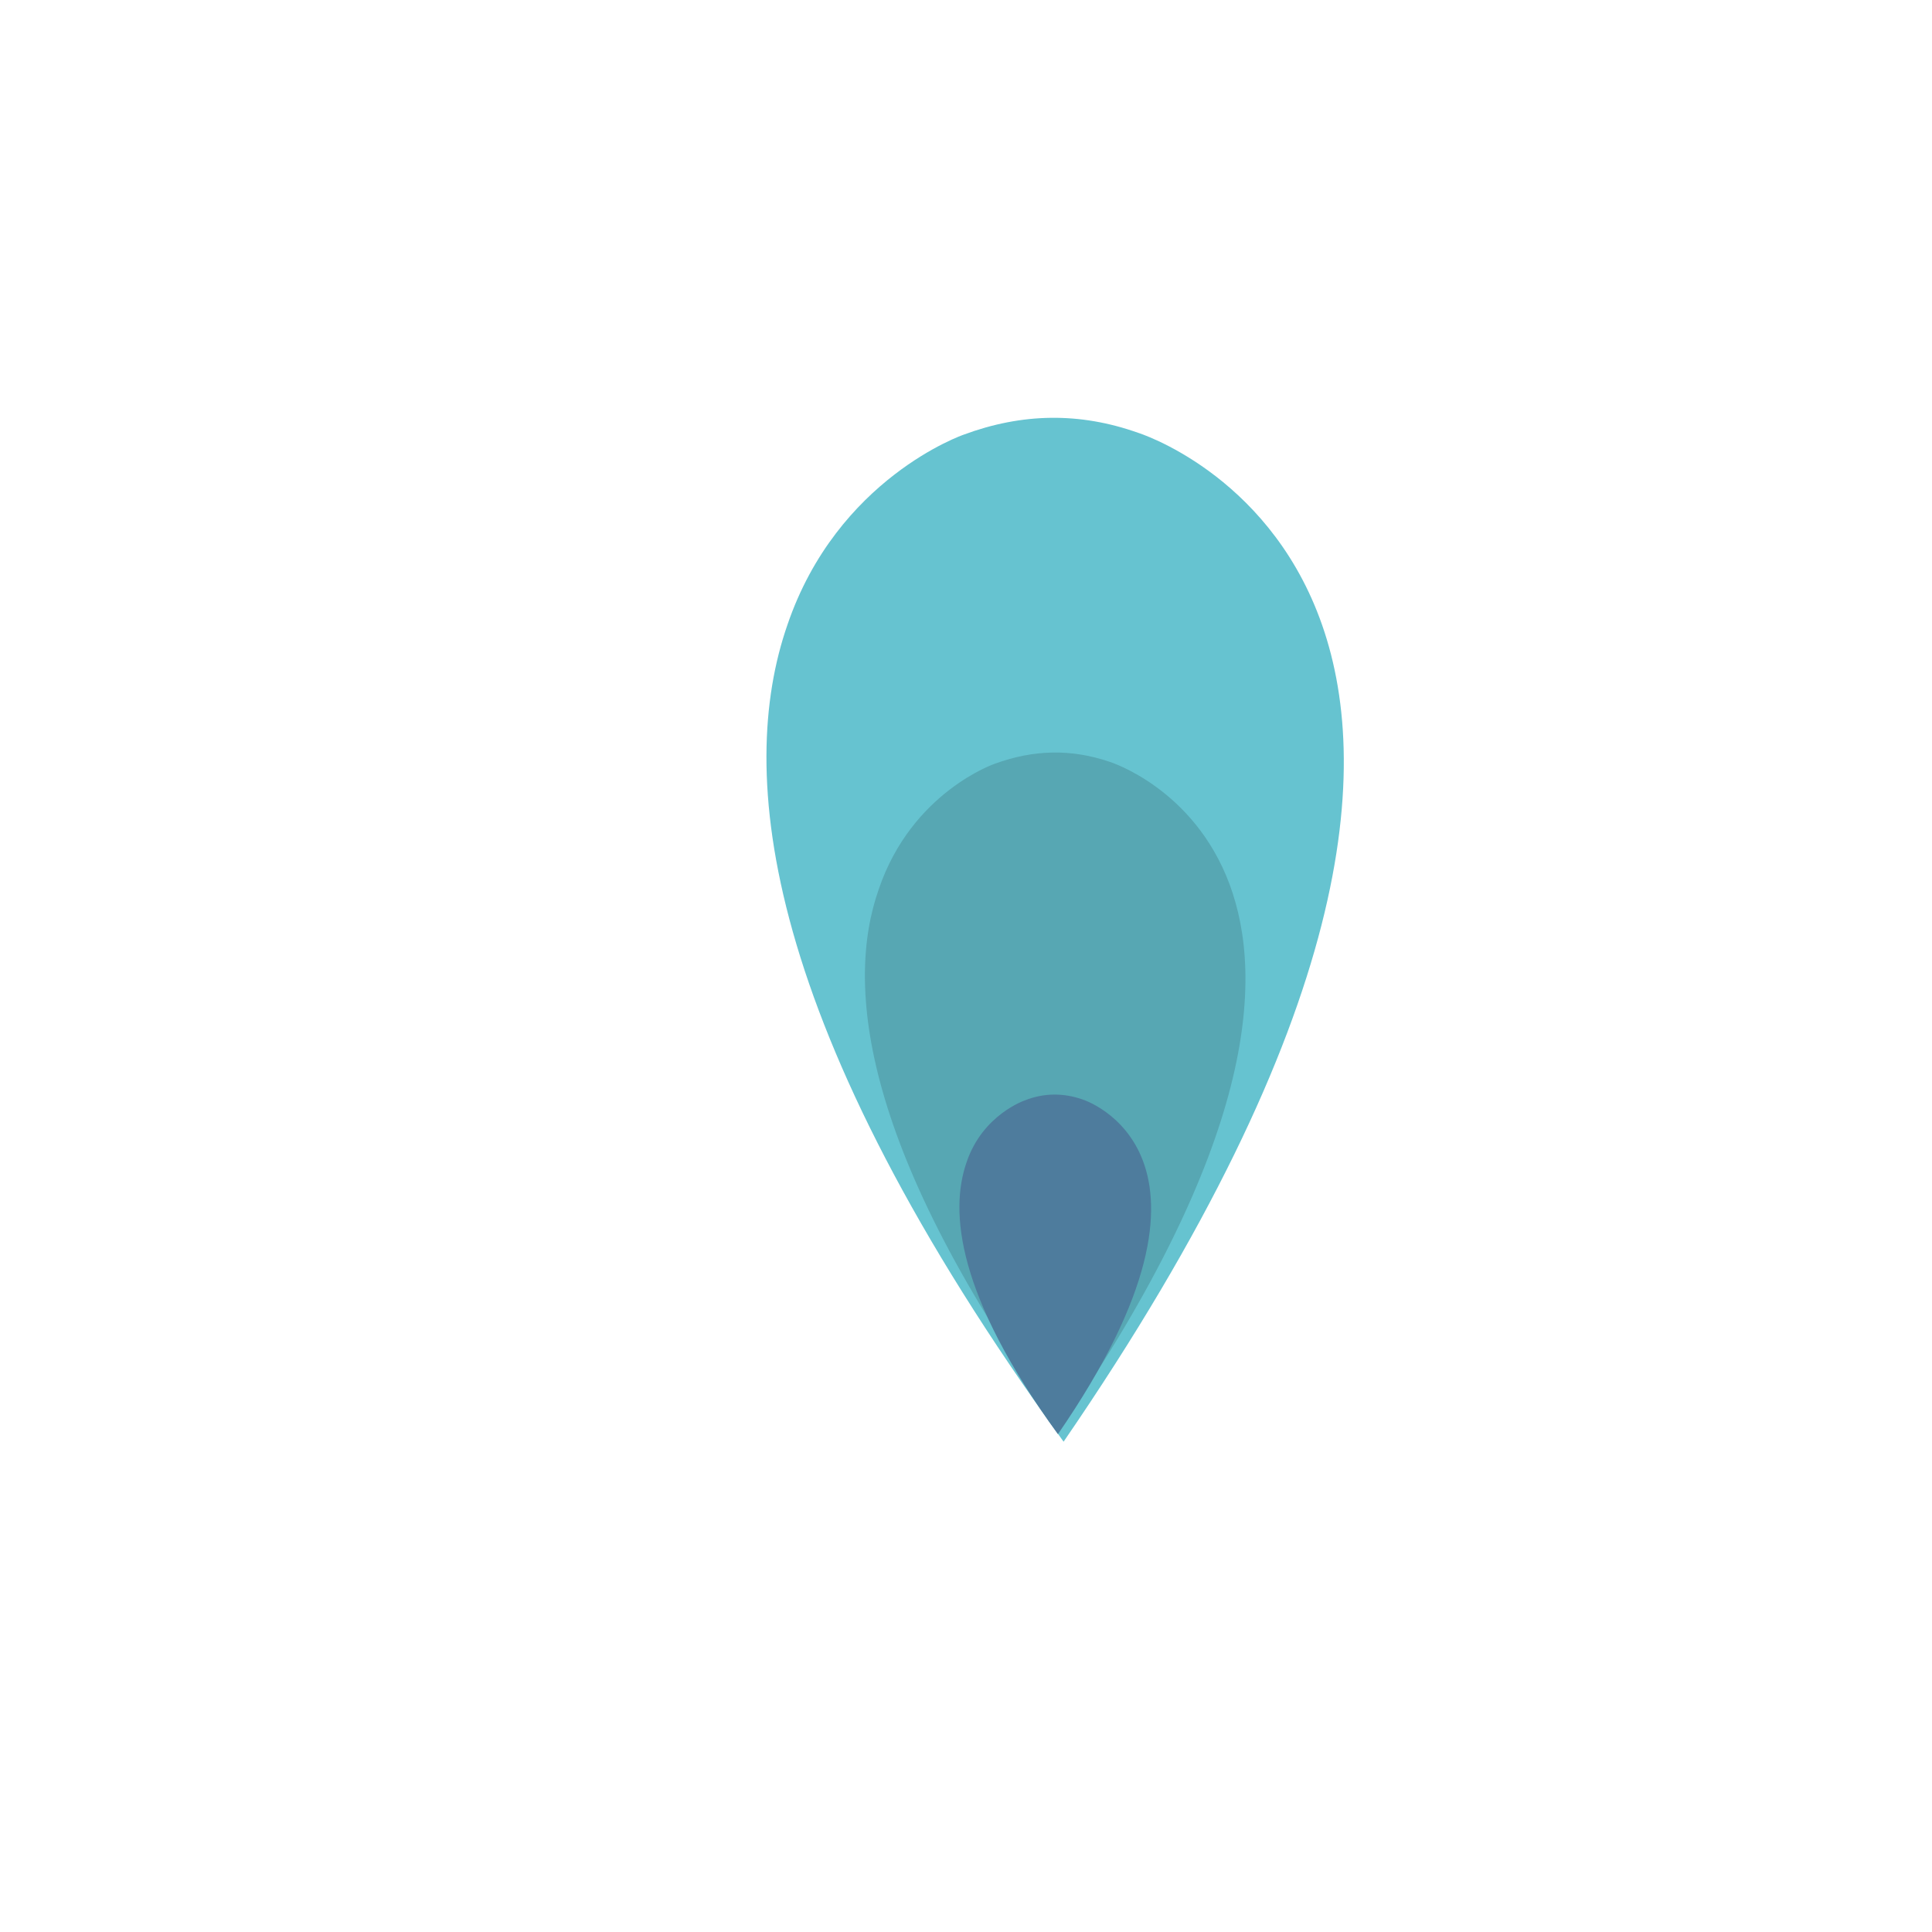
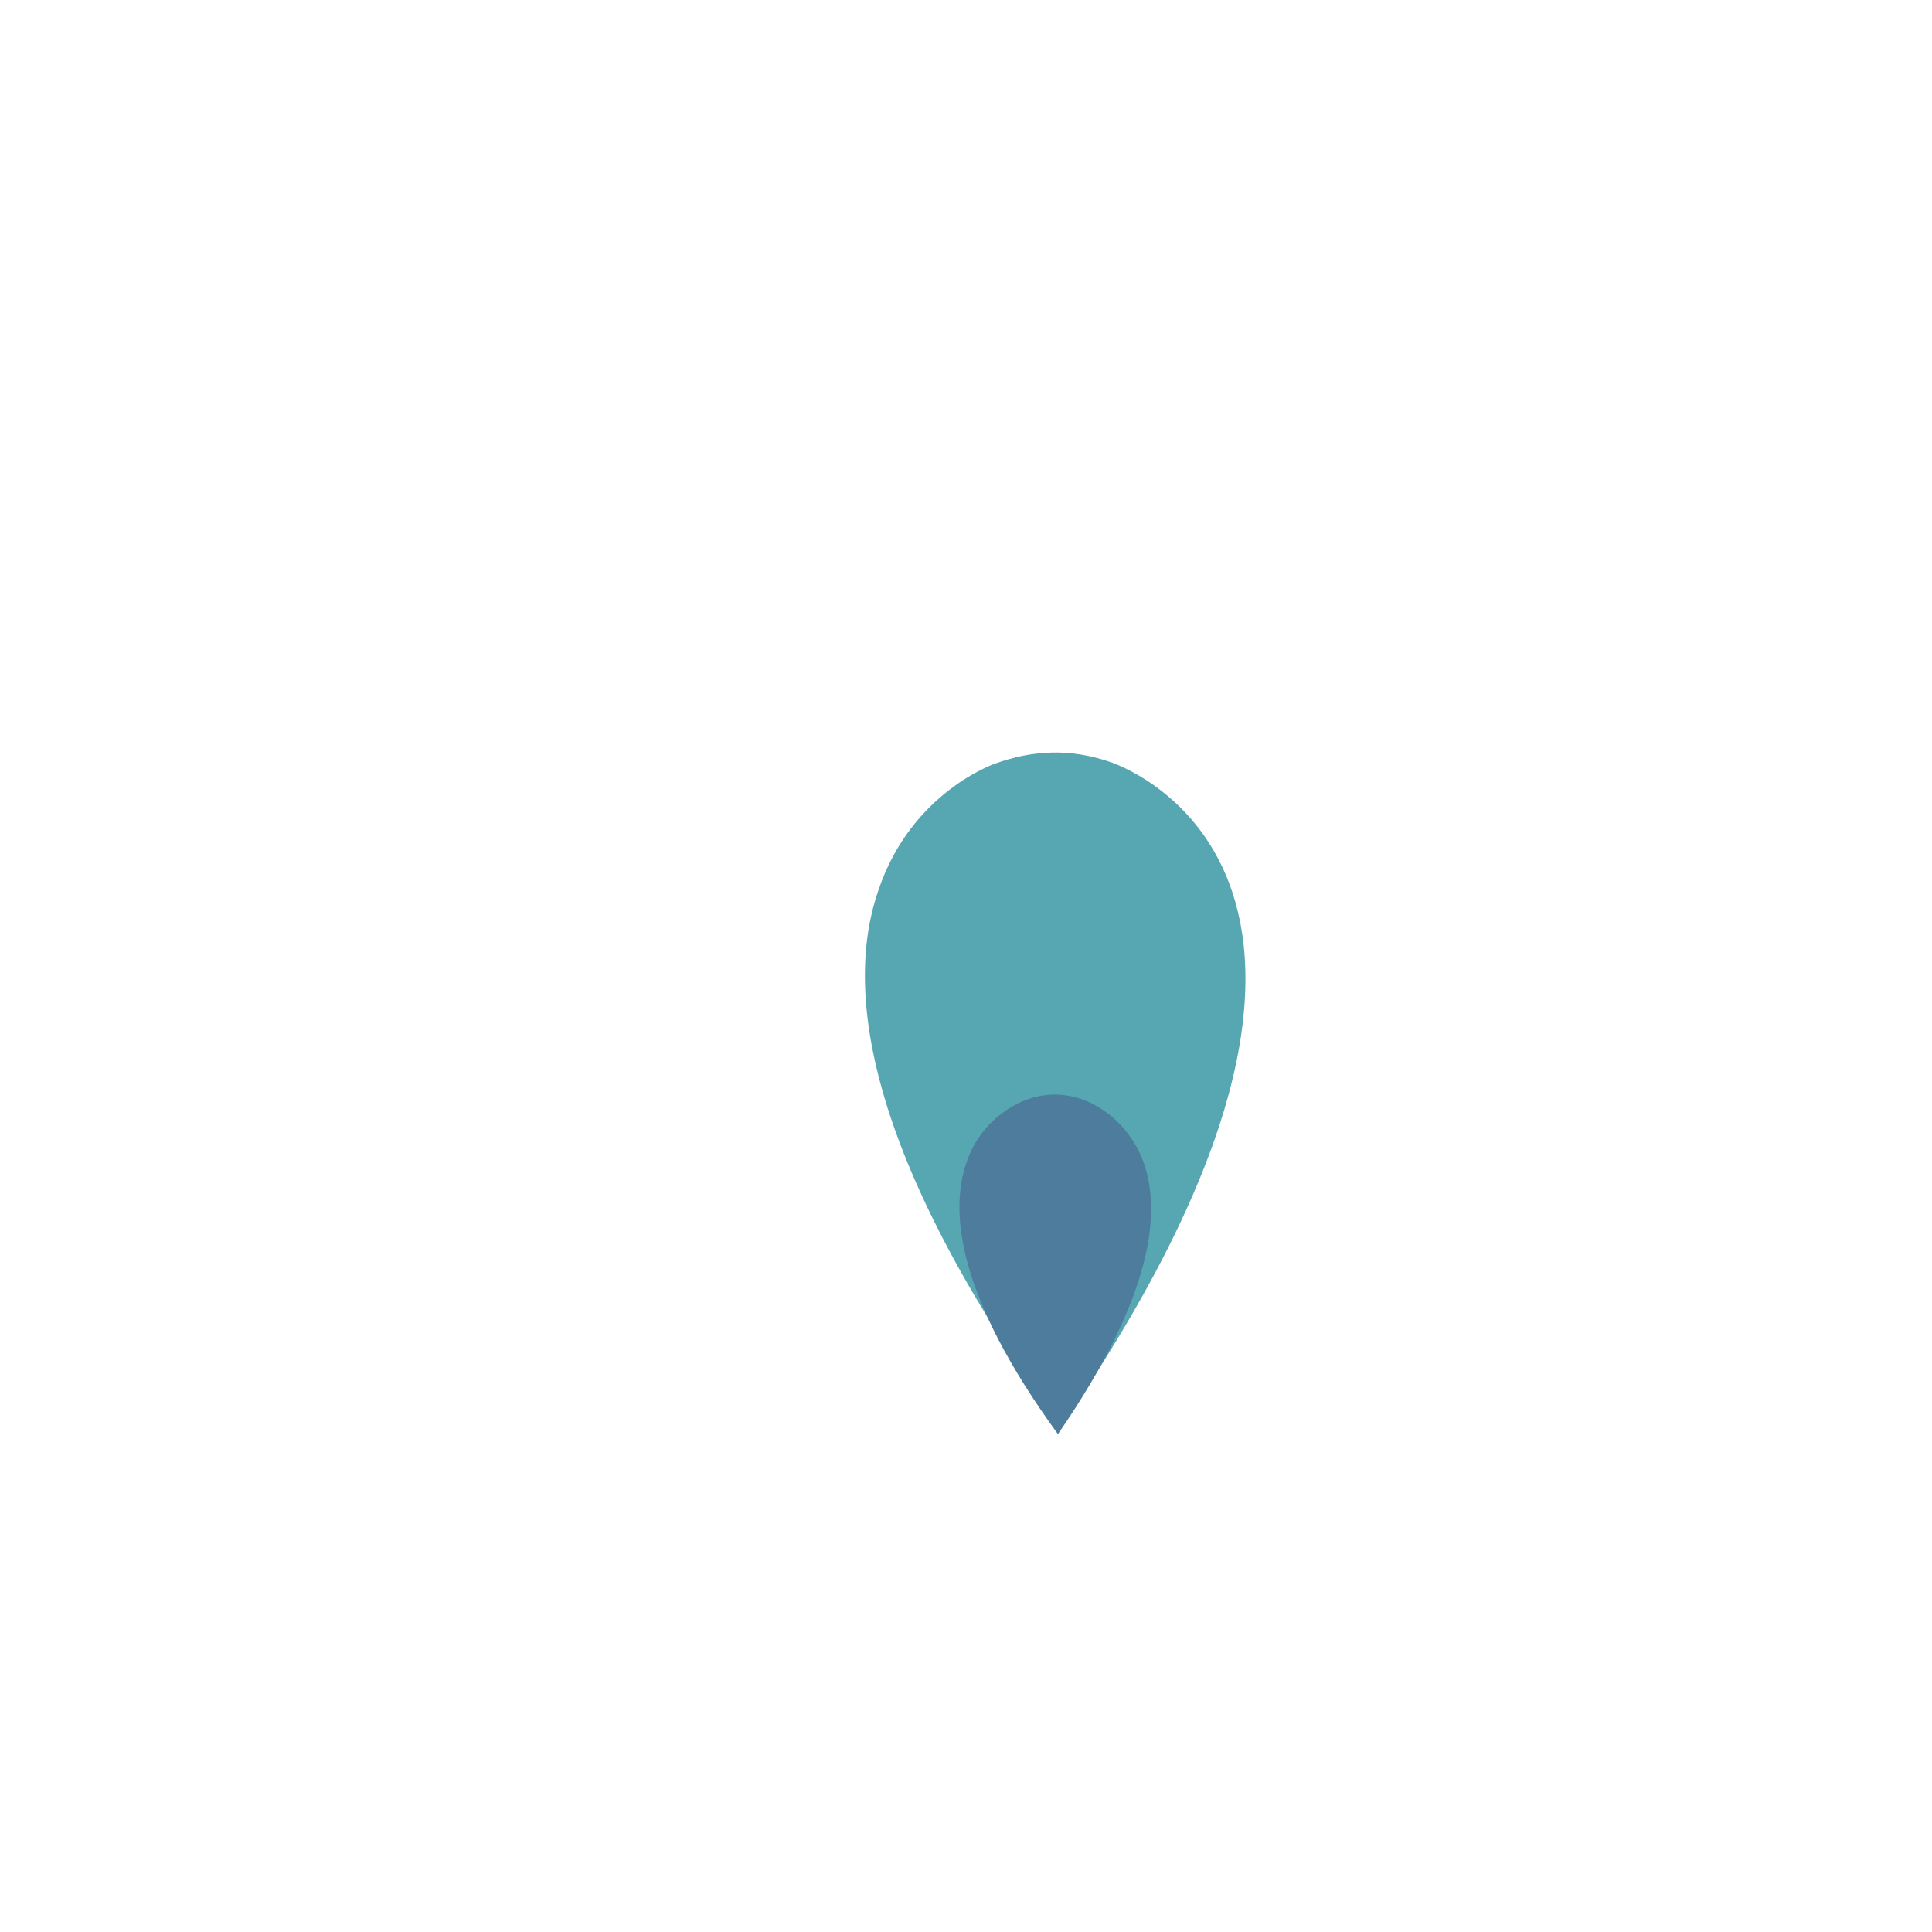
<svg xmlns="http://www.w3.org/2000/svg" xml:space="preserve" width="46.13mm" height="46.13mm" version="1.1" style="shape-rendering:geometricPrecision; text-rendering:geometricPrecision; image-rendering:optimizeQuality; fill-rule:evenodd; clip-rule:evenodd" viewBox="0 0 2049 2049">
  <defs>
    <style type="text/css">
   
    .fil0 {fill:none}
    .fil1 {fill:#66C3D0}
    .fil2 {fill:#57A7B3}
    .fil3 {fill:#4E7C9D}
   
  </style>
  </defs>
  <g id="Layer_x0020_1">
    <rect class="fil0" width="2049" height="2049" />
-     <path class="fil1" d="M1128 1529c-321,-443 -347,-710 -293,-866 53,-156 187,-202 187,-202 62,-23 123,-24 185,-2 0,0 540,168 -79,1070z" />
    <path class="fil2" d="M1125 1513c-211,-292 -229,-468 -193,-570 35,-103 123,-133 123,-133 41,-15 81,-16 122,-2 0,0 356,111 -52,705z" />
    <path class="fil3" d="M1122 1521c-107,-147 -115,-236 -97,-288 17,-51 62,-66 62,-66 20,-8 41,-8 61,-1 0,0 180,56 -26,355z" />
  </g>
</svg>